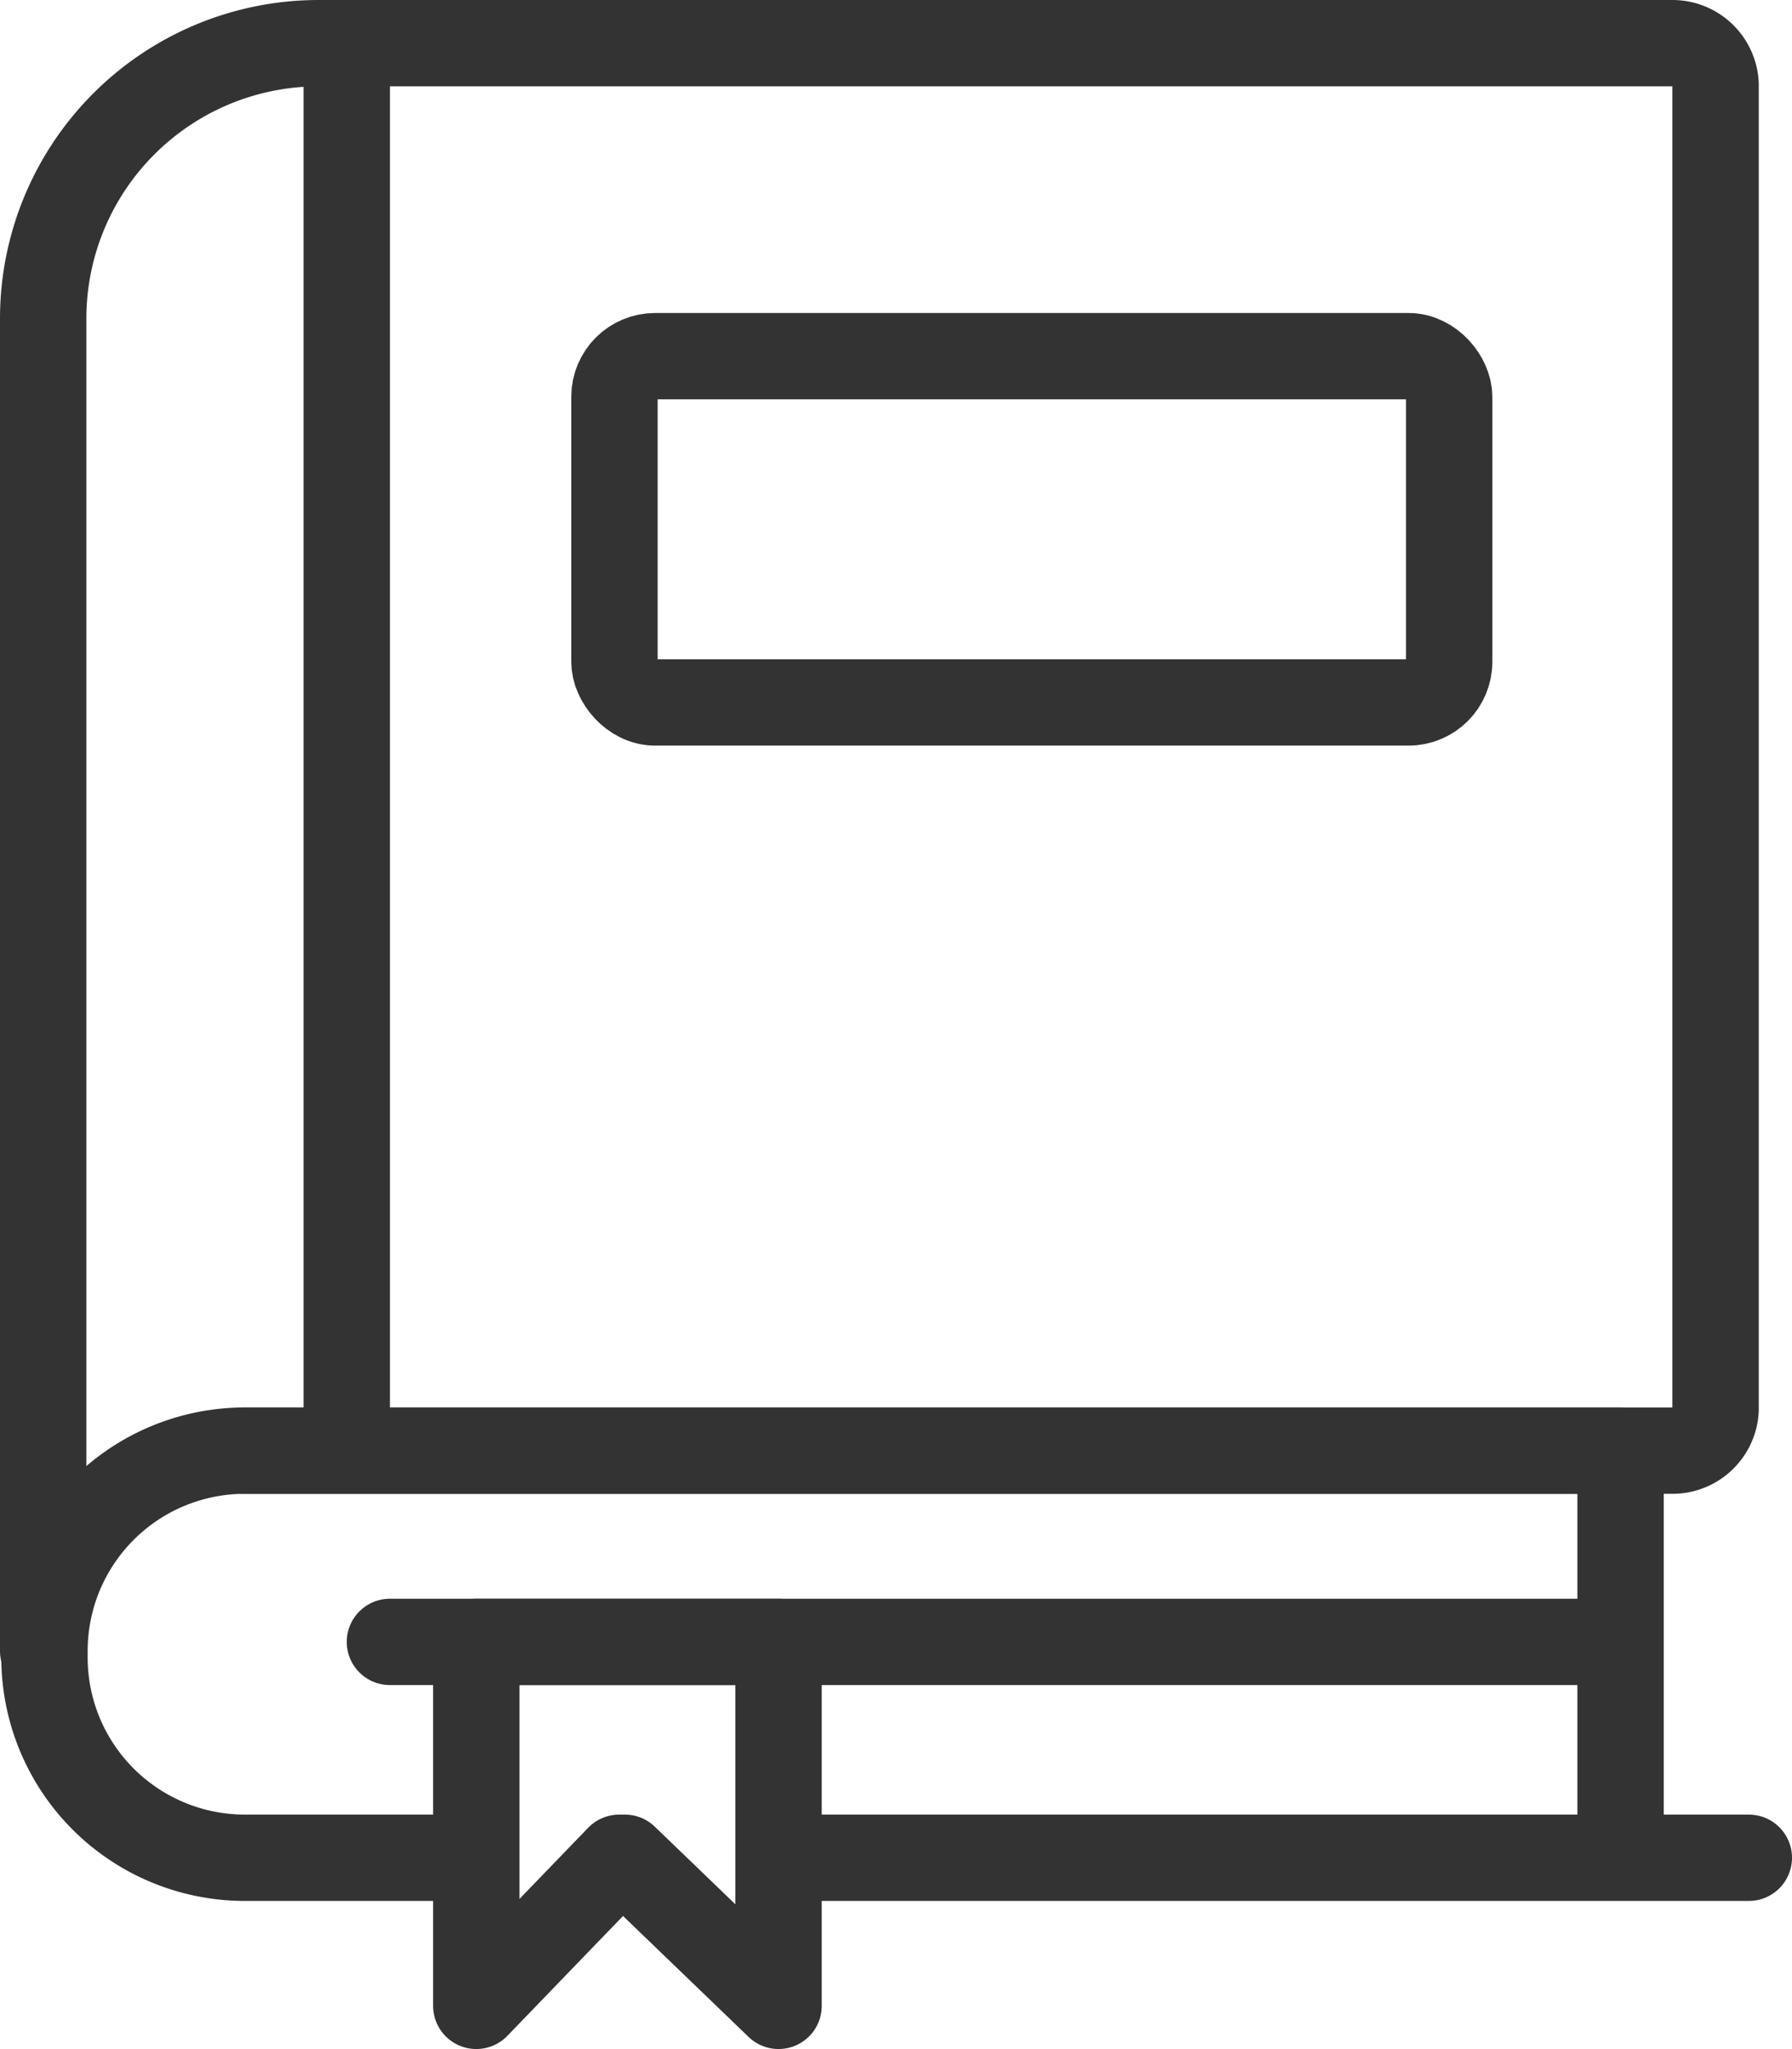
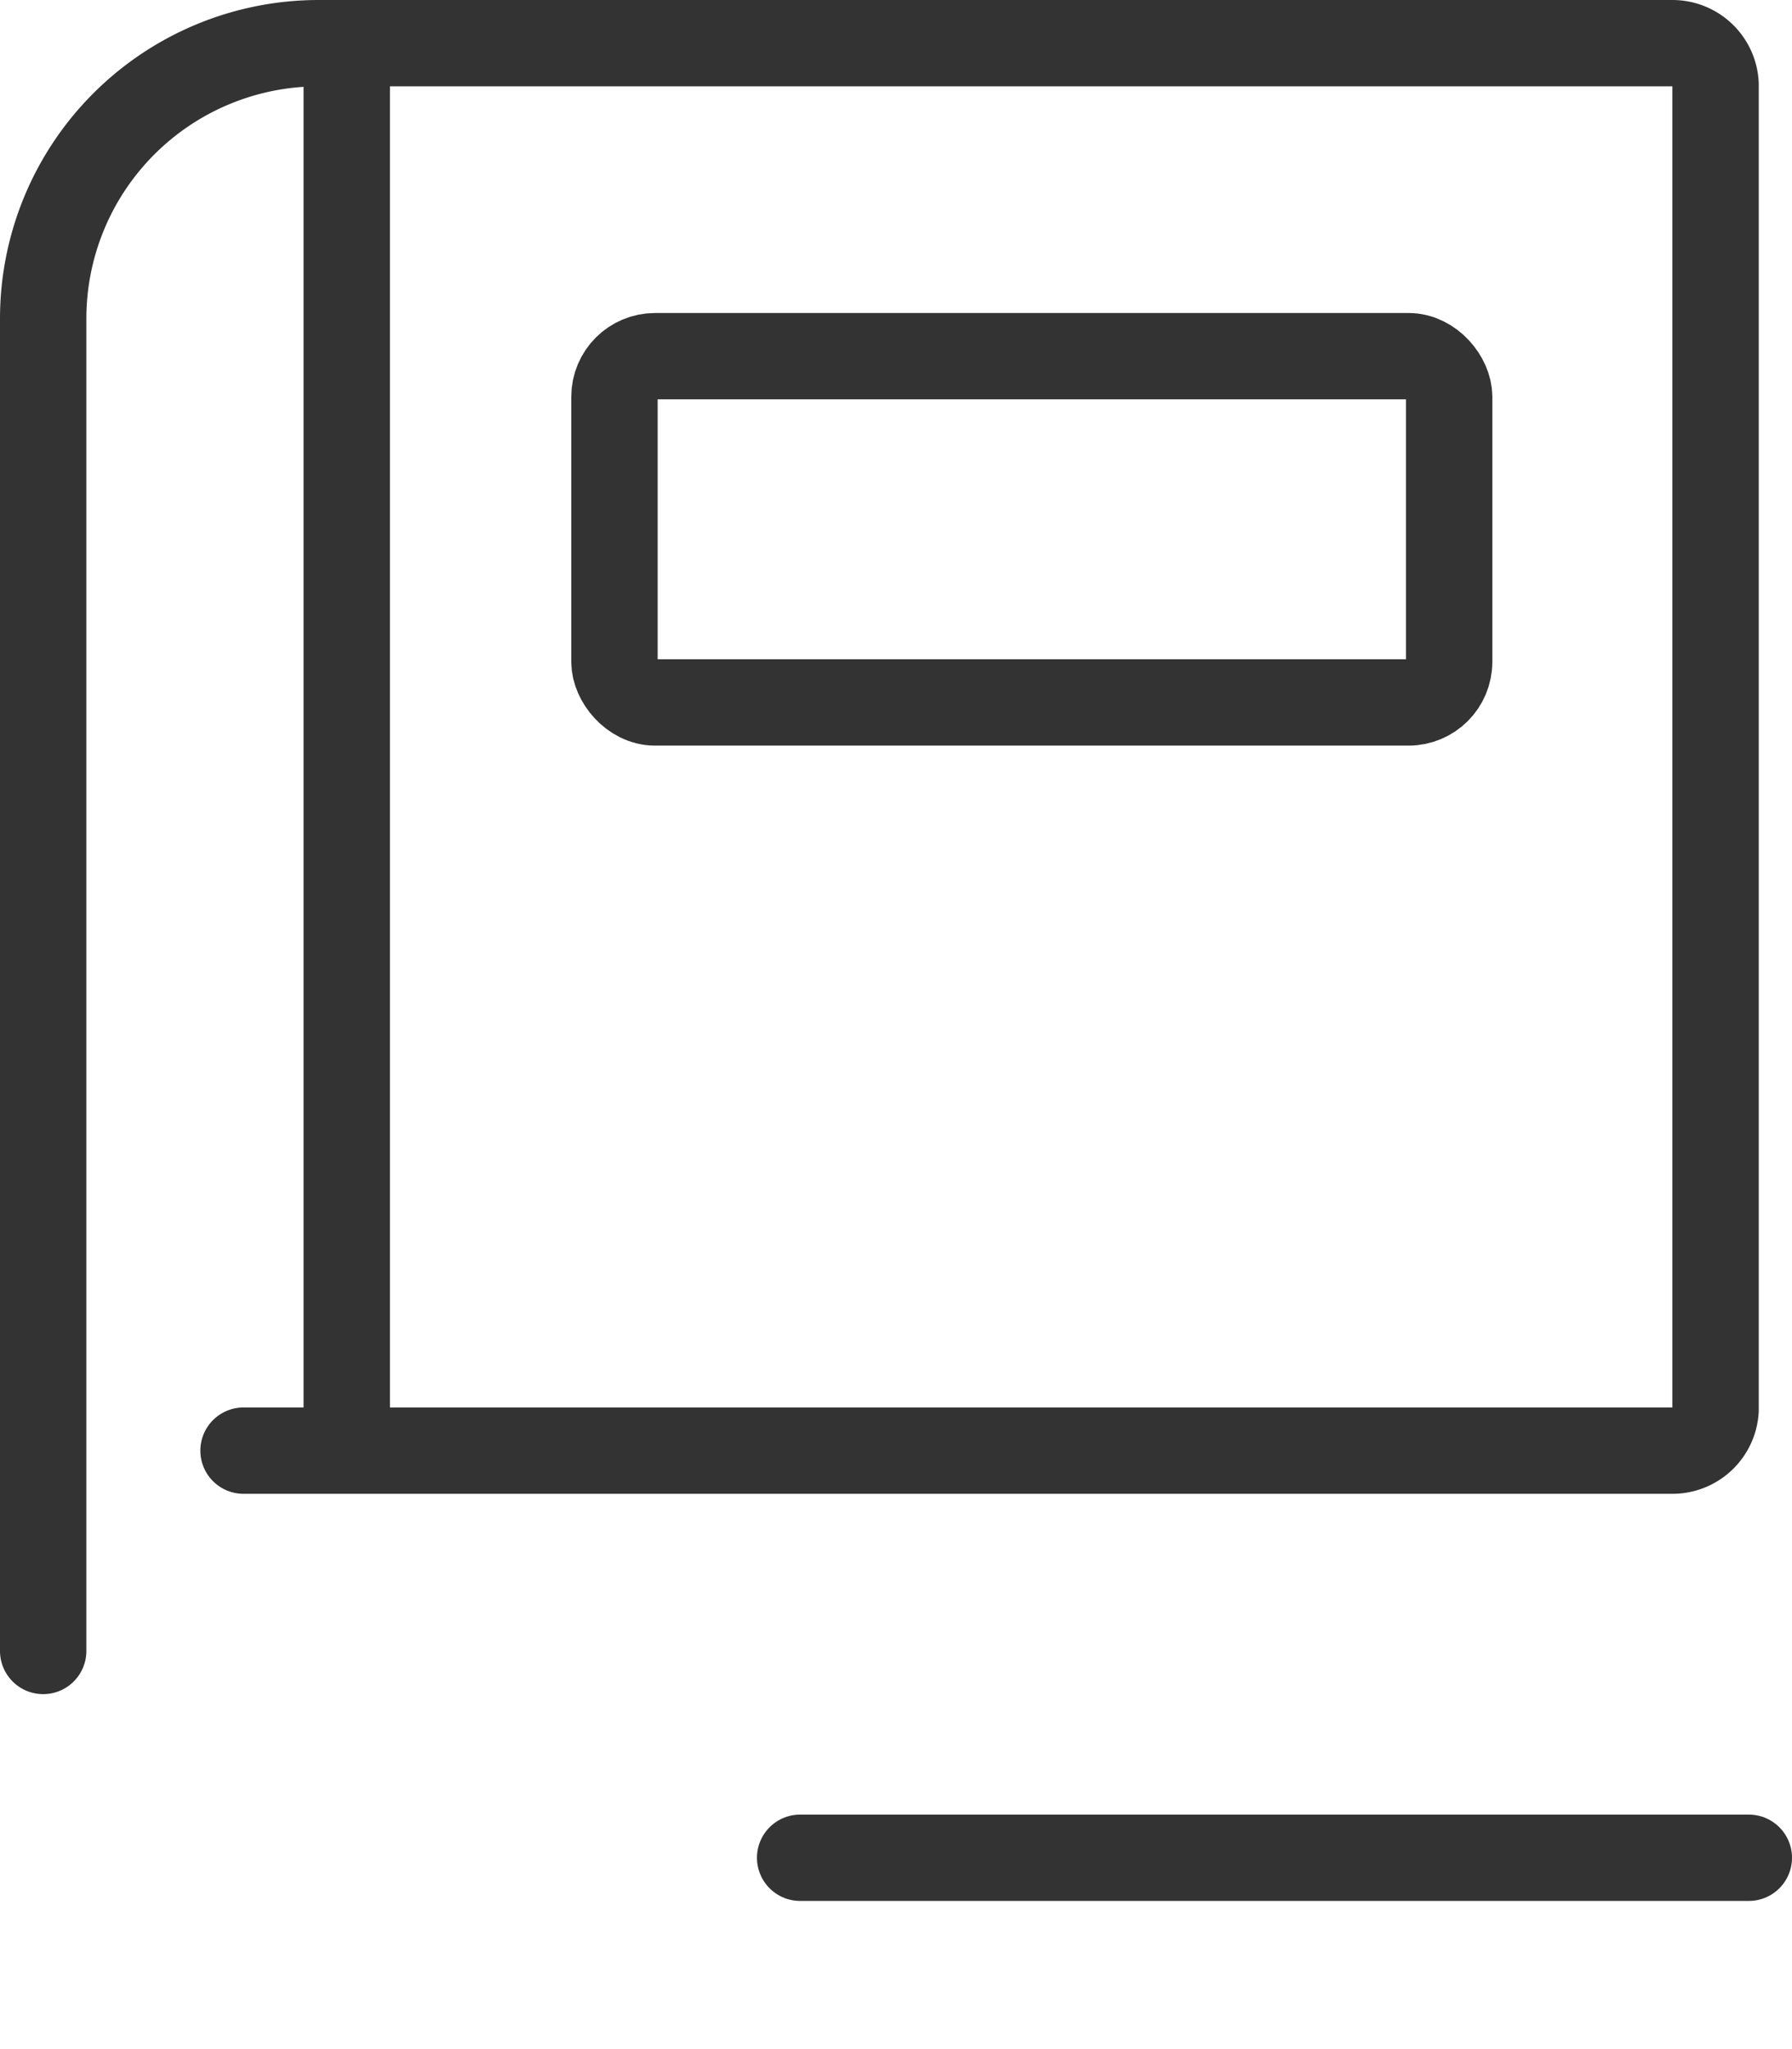
<svg xmlns="http://www.w3.org/2000/svg" id="b7bb1c4f-2155-486a-85d5-58cc1303863d" data-name="Vrstva 1" viewBox="0 0 41.5 47.46">
-   <polyline points="14.03 38.03 18.03 38.03 18.03 46.46 14.47 43.03 14.34 43.03 11.03 46.46 11.03 38.03 15.03 38.03" style="fill:none;stroke:#333;stroke-linecap:round;stroke-linejoin:round;stroke-width:2px" />
-   <line x1="9.03" y1="38.03" x2="37.03" y2="38.03" style="fill:none;stroke:#333;stroke-linecap:round;stroke-linejoin:round;stroke-width:2px" />
  <line x1="40.5" y1="43.03" x2="18.53" y2="43.03" style="fill:none;stroke:#333;stroke-linecap:round;stroke-linejoin:round;stroke-width:2px" />
-   <path d="M288,439.79h-5.06a4.64,4.64,0,0,1-4.64-4.64V435a4.64,4.64,0,0,1,4.64-4.64h31.86v8.77" transform="translate(-277.27 -396.76)" style="fill:none;stroke:#333;stroke-linecap:round;stroke-linejoin:round;stroke-width:2px" />
  <path d="M282.91,430.36H316a1,1,0,0,0,1-.94V398.71a1,1,0,0,0-1-.95H284.65a6.38,6.38,0,0,0-6.38,6.38V435" transform="translate(-277.27 -396.76)" style="fill:none;stroke:#333;stroke-linecap:round;stroke-linejoin:round;stroke-width:2px" />
  <line x1="8.03" y1="2.03" x2="8.03" y2="33.03" style="fill:none;stroke:#333;stroke-linecap:round;stroke-linejoin:round;stroke-width:2px" />
  <rect x="14.23" y="8.25" width="19.33" height="8.02" rx="0.94" style="fill:none;stroke:#333;stroke-linecap:round;stroke-linejoin:round;stroke-width:2px" />
</svg>